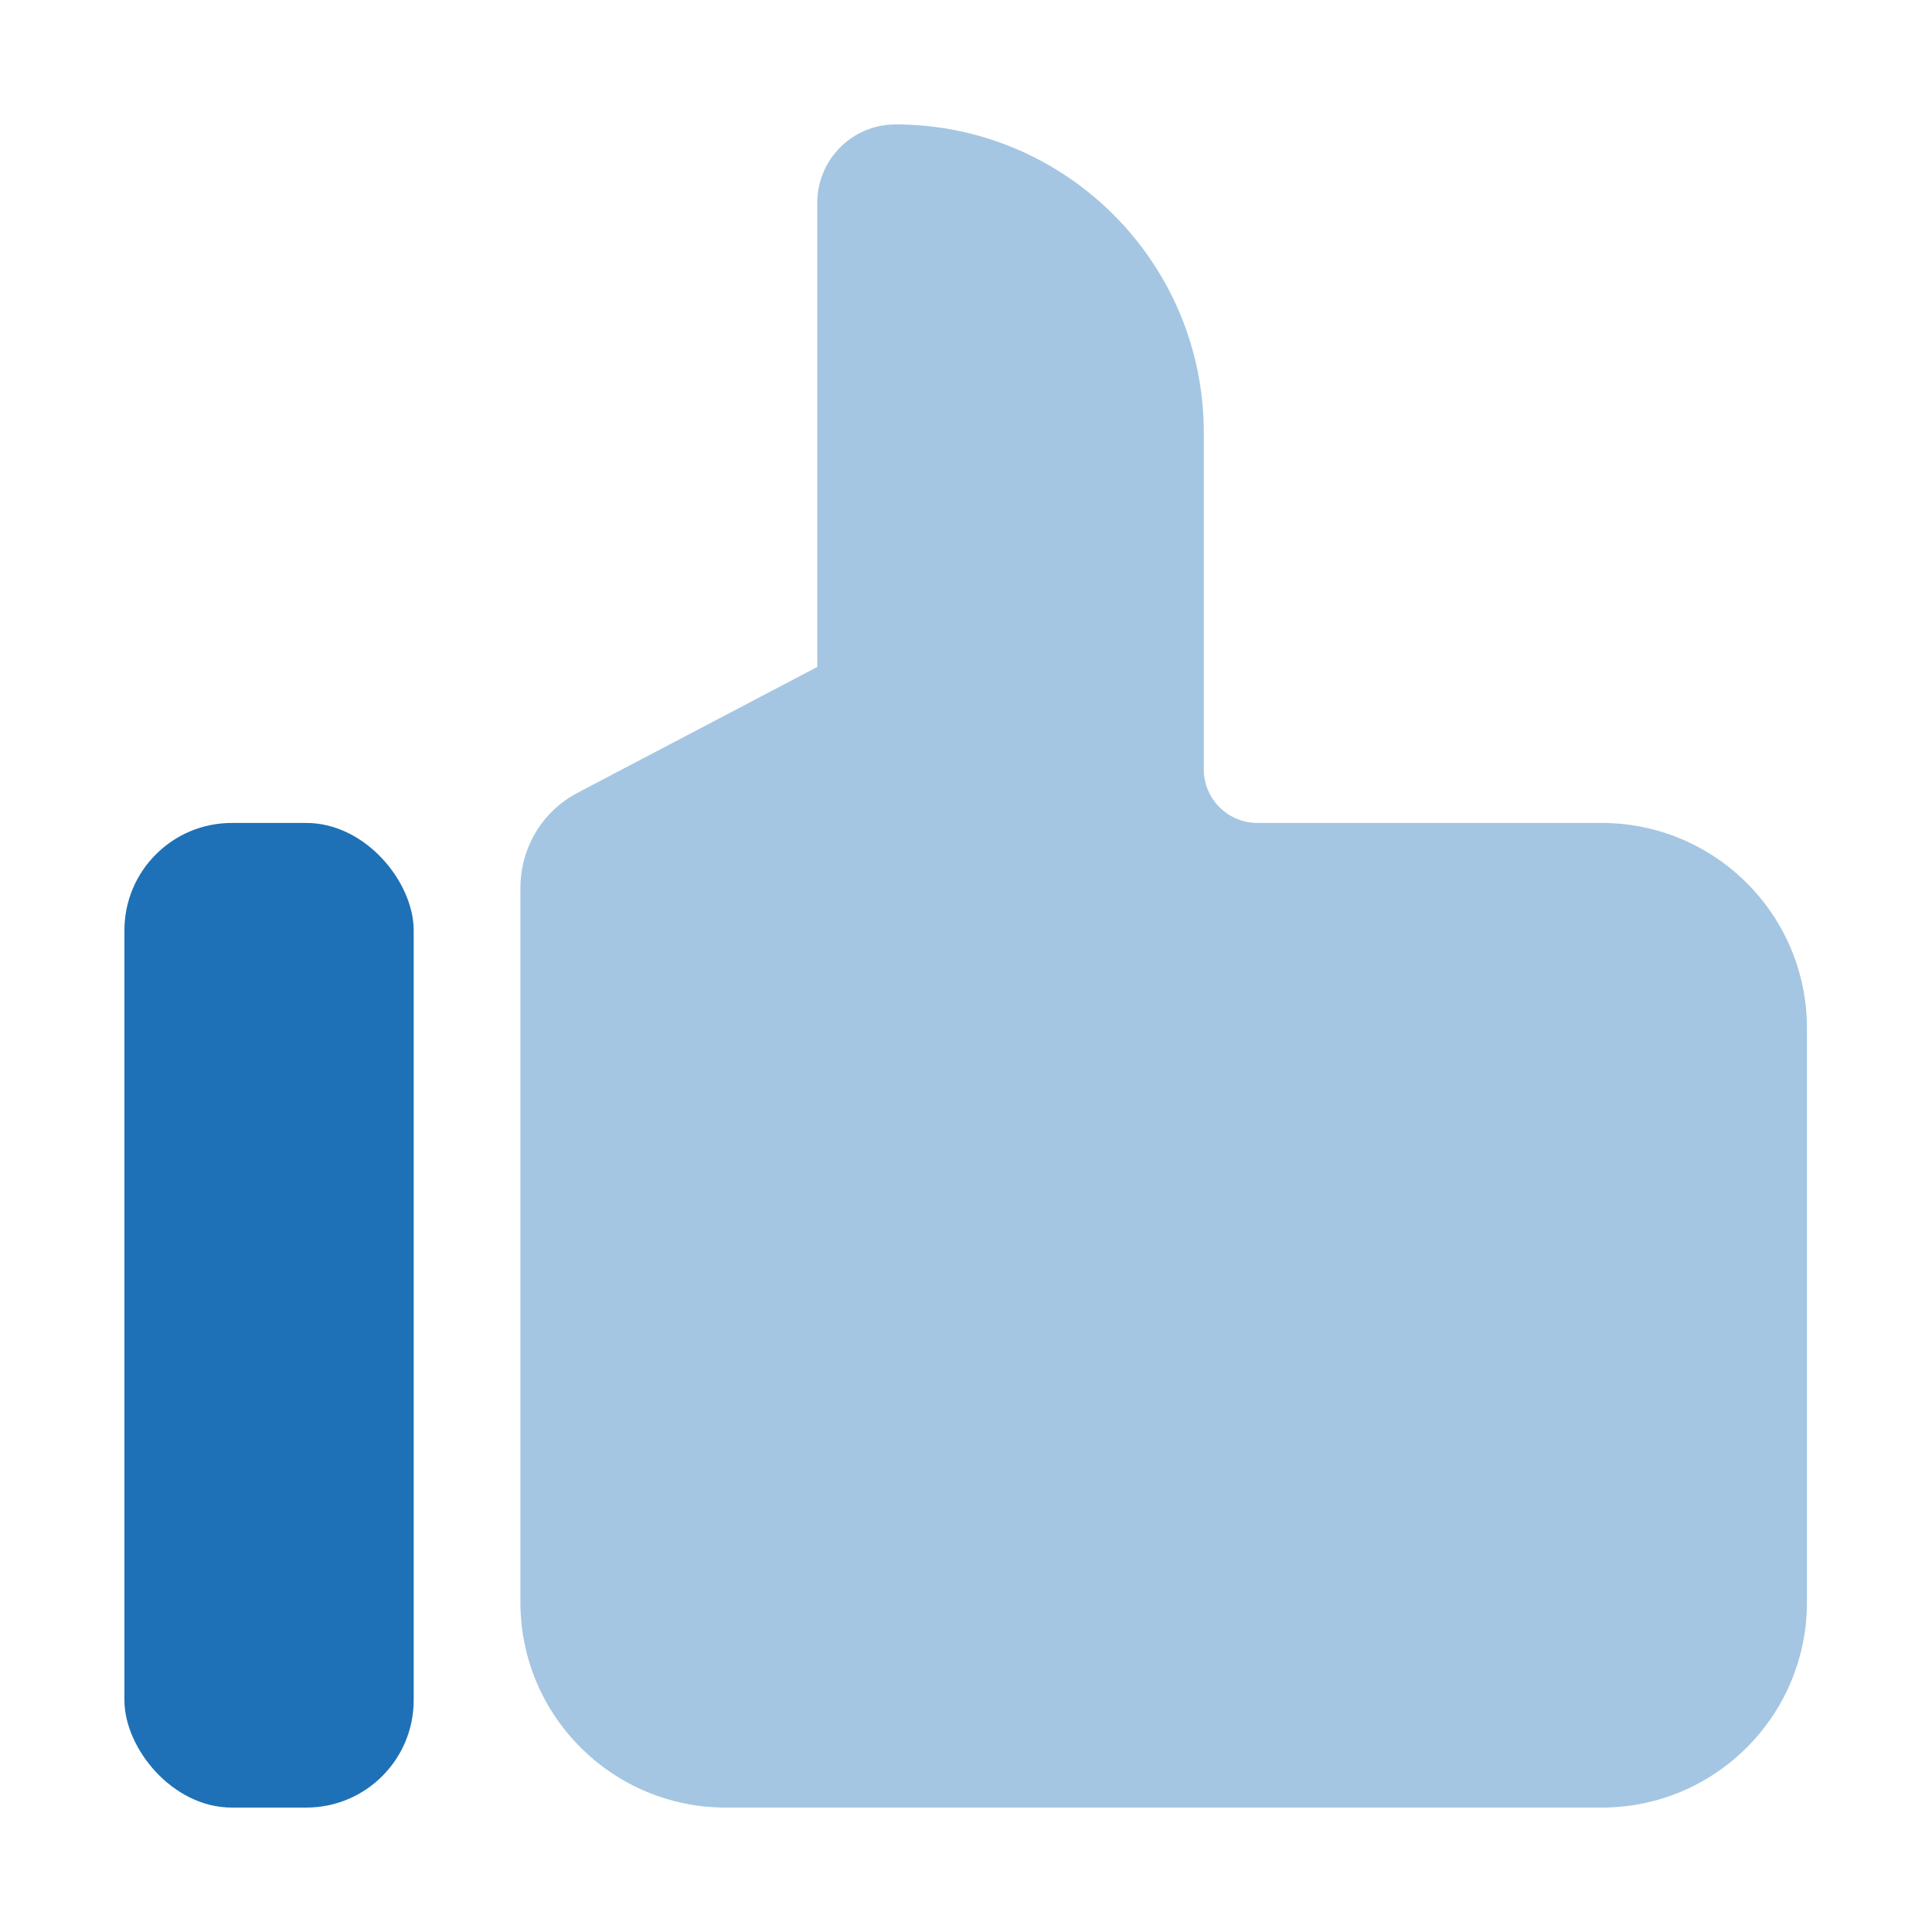
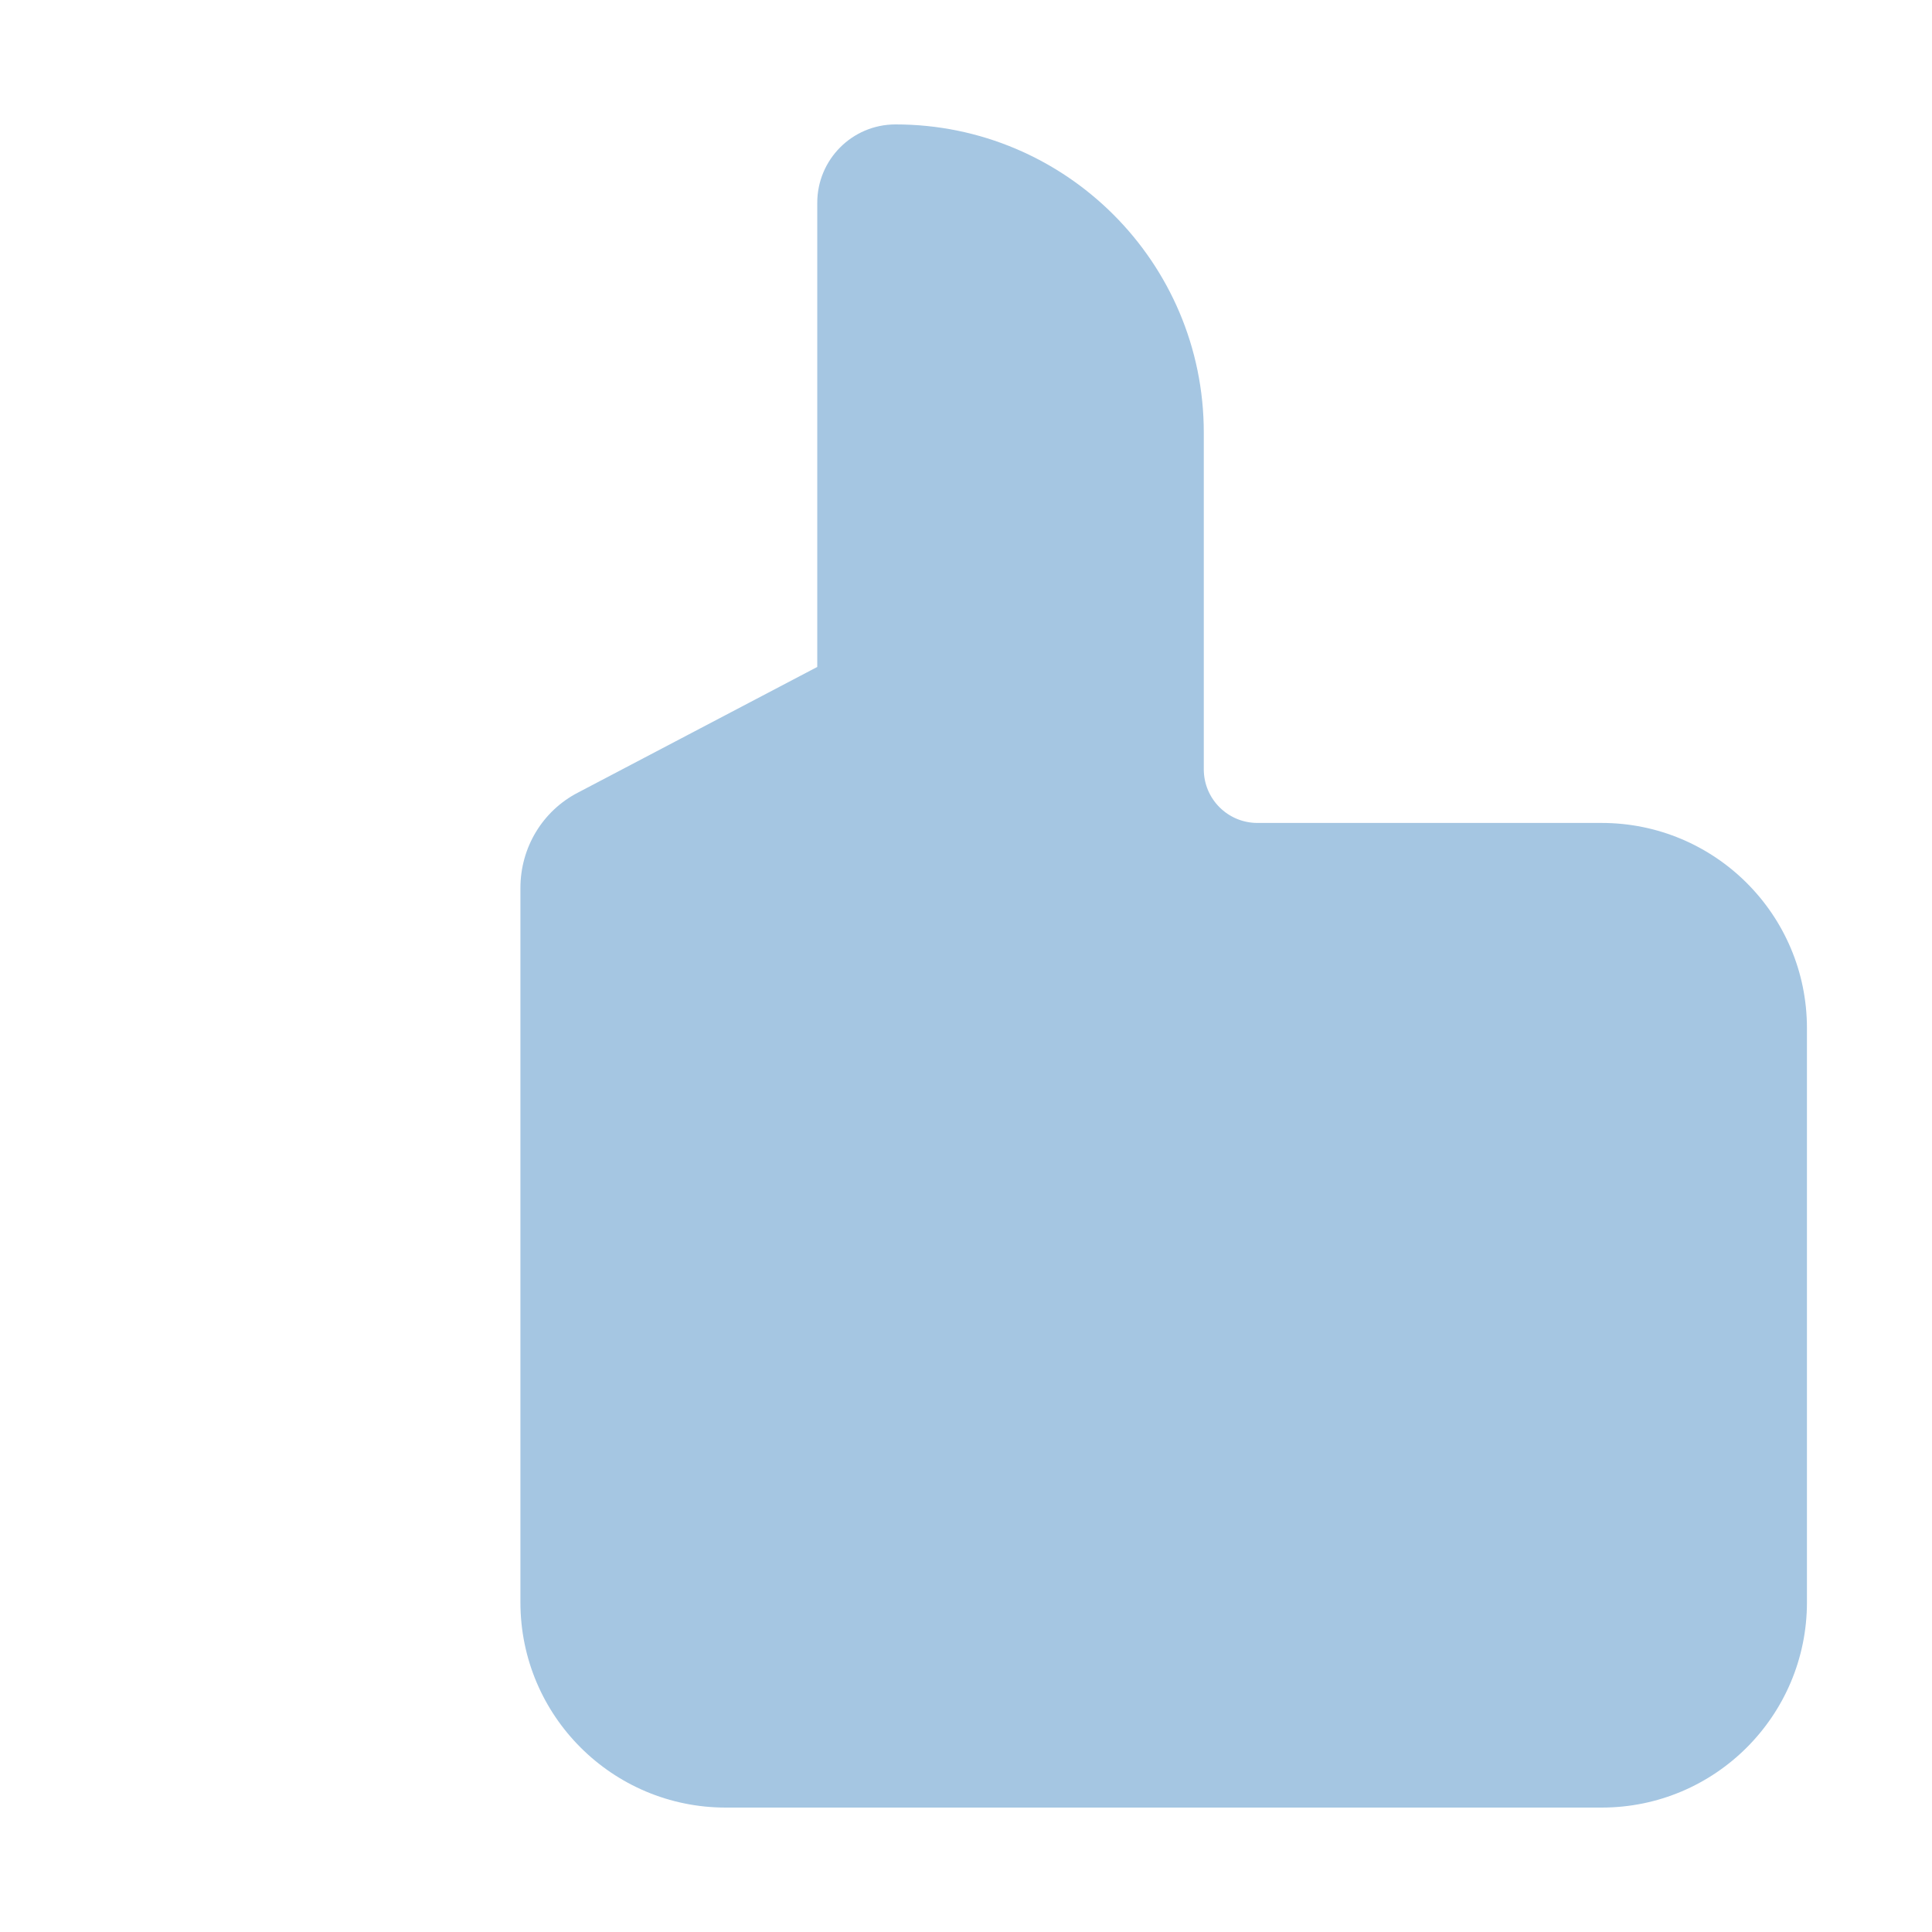
<svg xmlns="http://www.w3.org/2000/svg" id="Layer_2" viewBox="0 0 30.59 30.59">
  <defs>
    <style>.cls-1{fill:none;}.cls-1,.cls-2,.cls-3{stroke-width:0px;}.cls-2{fill:#1e71b6;}.cls-3{fill:#a5c6e2;}</style>
  </defs>
  <g id="Layer_12">
    <path class="cls-3" d="m19.06,12.18v-5.33c0-2.7-2.19-4.88-4.88-4.88h0c-.69,0-1.24.56-1.24,1.24v7.35s-3.79,1.99-3.79,1.99c-.56.29-.91.87-.91,1.51v11.31c0,1.8,1.46,3.25,3.25,3.25h13.87c1.8,0,3.25-1.46,3.25-3.25v-9.09c0-1.8-1.46-3.25-3.25-3.25h-5.45c-.47,0-.85-.38-.85-.85Z" />
-     <rect class="cls-2" x="1.97" y="13.03" width="4.58" height="15.59" rx="1.7" ry="1.7" />
    <rect class="cls-1" y="0" width="30.59" height="30.59" />
  </g>
</svg>